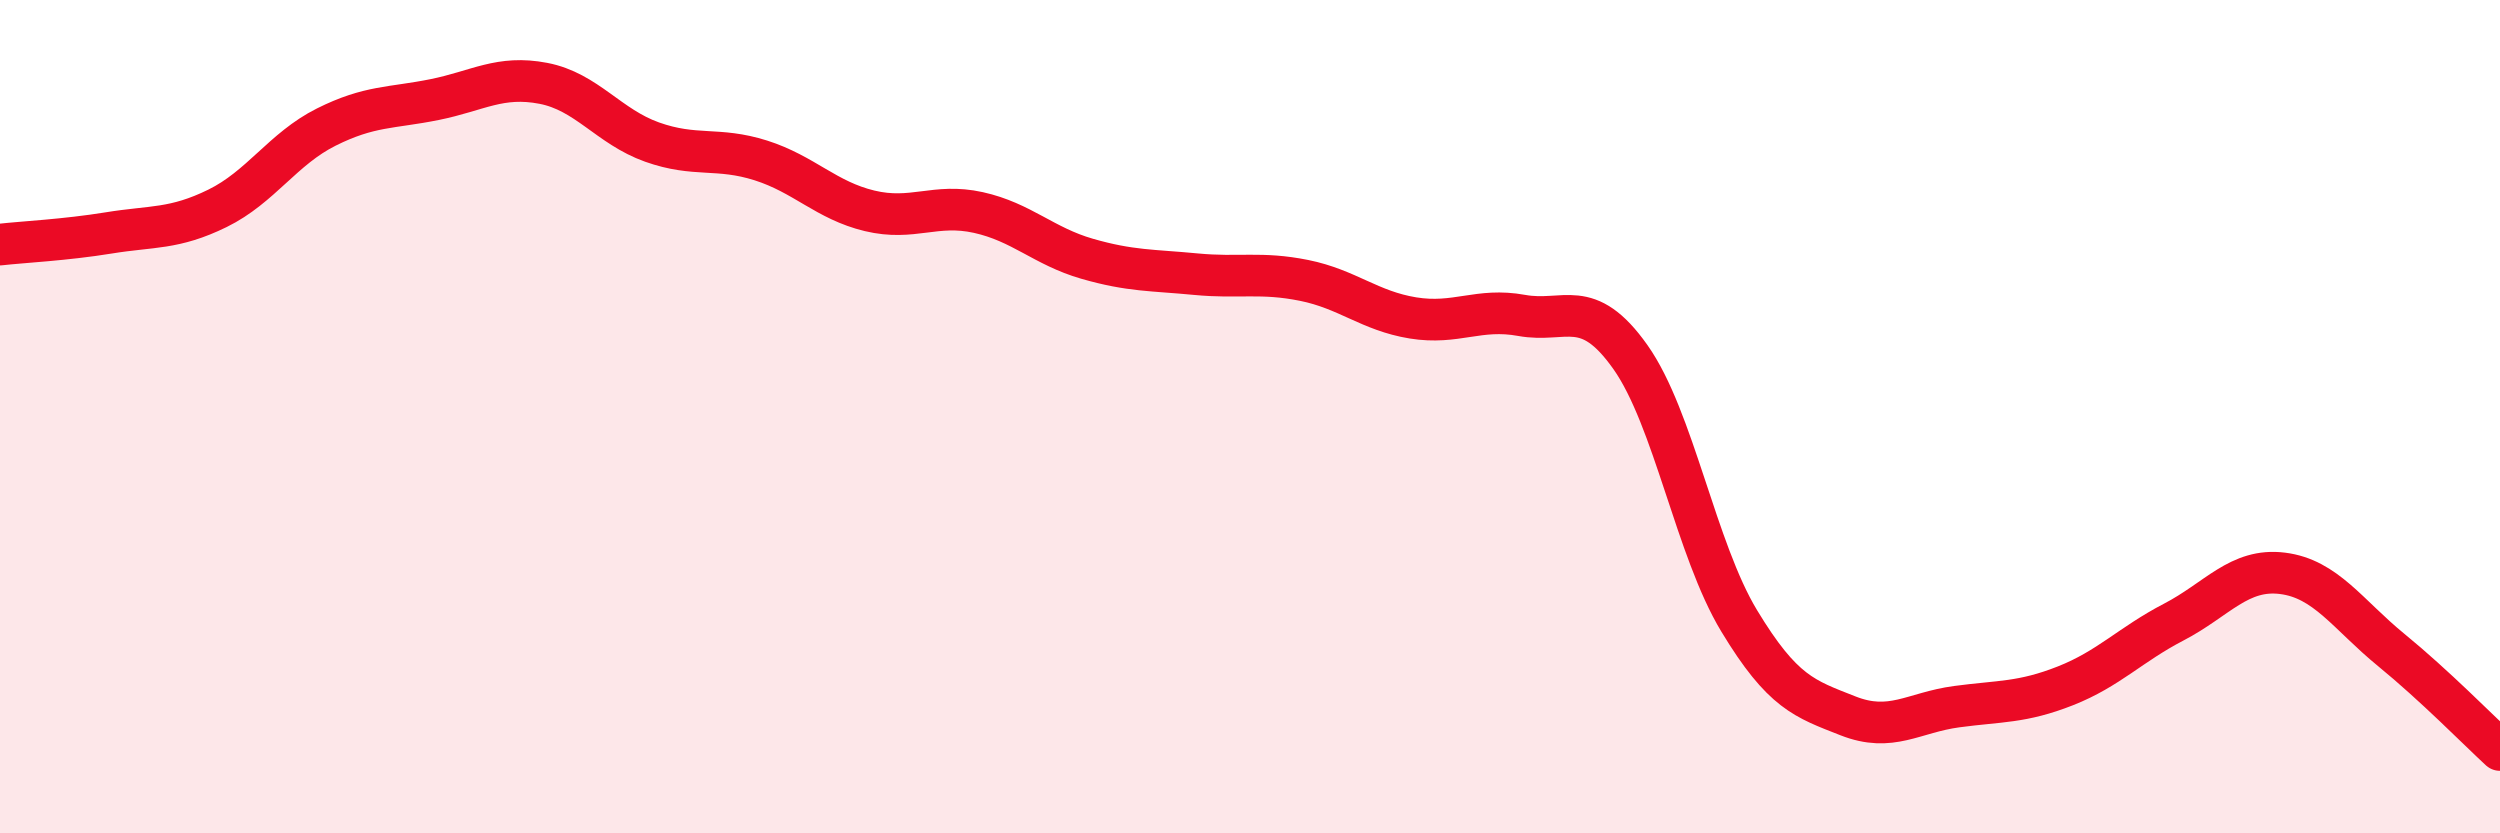
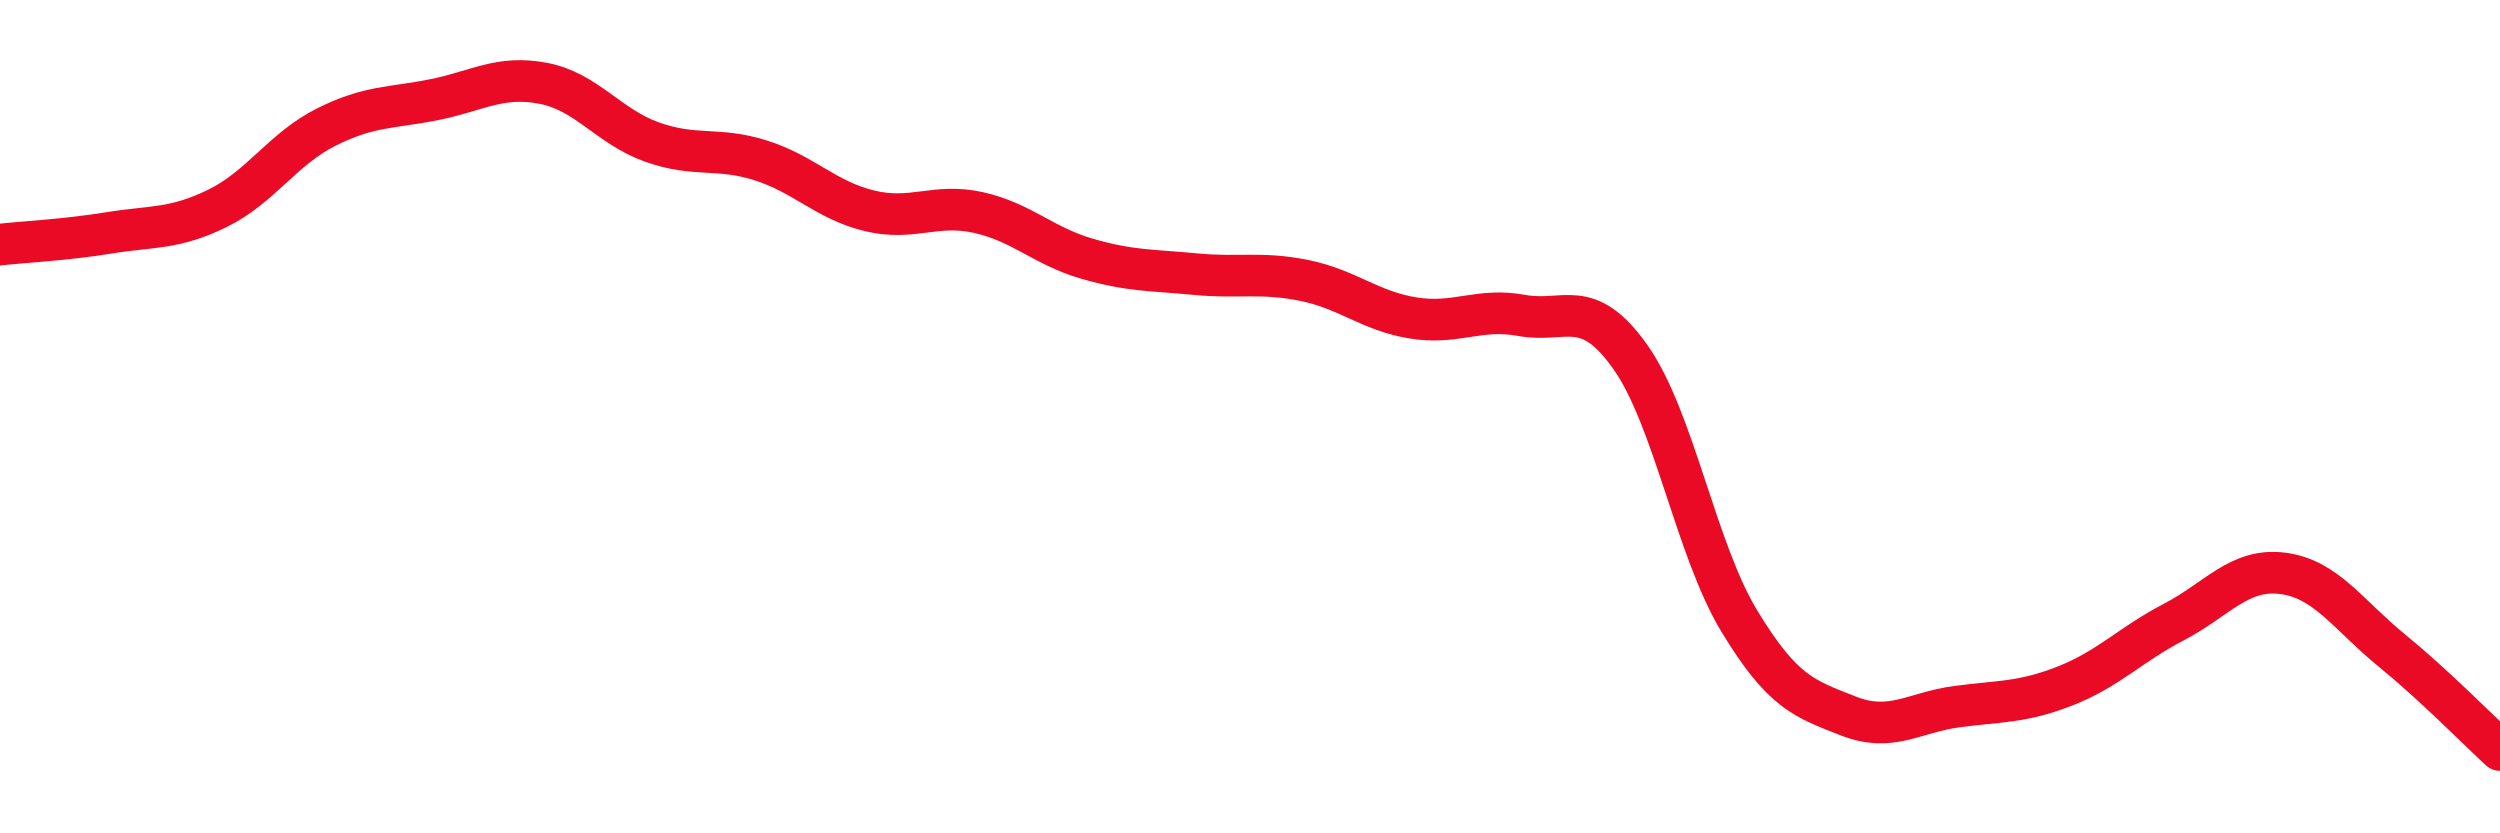
<svg xmlns="http://www.w3.org/2000/svg" width="60" height="20" viewBox="0 0 60 20">
-   <path d="M 0,5.87 C 0.52,5.81 1.57,5.76 2.61,5.59 C 3.65,5.42 4.18,5.51 5.22,5 C 6.26,4.49 6.79,3.57 7.83,3.05 C 8.87,2.53 9.39,2.6 10.43,2.39 C 11.47,2.18 12,1.8 13.04,2 C 14.08,2.2 14.61,3.04 15.65,3.41 C 16.69,3.78 17.22,3.52 18.26,3.85 C 19.3,4.18 19.83,4.81 20.87,5.06 C 21.91,5.31 22.44,4.87 23.48,5.1 C 24.52,5.33 25.05,5.91 26.09,6.21 C 27.13,6.51 27.66,6.48 28.7,6.58 C 29.74,6.68 30.26,6.52 31.3,6.73 C 32.34,6.94 32.87,7.46 33.91,7.63 C 34.95,7.8 35.48,7.38 36.52,7.57 C 37.56,7.76 38.09,7.1 39.13,8.57 C 40.17,10.04 40.7,13.18 41.74,14.9 C 42.78,16.62 43.31,16.77 44.35,17.18 C 45.39,17.59 45.92,17.1 46.96,16.96 C 48,16.82 48.53,16.87 49.57,16.46 C 50.61,16.05 51.13,15.47 52.17,14.93 C 53.21,14.39 53.74,13.63 54.78,13.76 C 55.82,13.89 56.35,14.75 57.39,15.6 C 58.43,16.45 59.48,17.52 60,18L60 20L0 20Z" fill="#EB0A25" opacity="0.1" stroke-linecap="round" stroke-linejoin="round" />
  <path d="M 0,5.87 C 0.52,5.81 1.57,5.76 2.61,5.59 C 3.65,5.42 4.18,5.51 5.22,5 C 6.26,4.49 6.79,3.57 7.83,3.05 C 8.87,2.53 9.39,2.6 10.43,2.39 C 11.47,2.18 12,1.8 13.04,2 C 14.08,2.2 14.61,3.04 15.65,3.41 C 16.69,3.78 17.22,3.52 18.26,3.85 C 19.3,4.18 19.83,4.81 20.87,5.06 C 21.91,5.31 22.44,4.87 23.48,5.1 C 24.52,5.33 25.05,5.91 26.09,6.21 C 27.13,6.51 27.66,6.48 28.7,6.58 C 29.74,6.68 30.26,6.52 31.3,6.73 C 32.34,6.94 32.87,7.46 33.91,7.63 C 34.95,7.8 35.48,7.38 36.52,7.57 C 37.56,7.76 38.09,7.1 39.13,8.57 C 40.17,10.04 40.7,13.18 41.74,14.9 C 42.78,16.62 43.31,16.77 44.35,17.18 C 45.39,17.59 45.92,17.1 46.96,16.96 C 48,16.82 48.53,16.87 49.57,16.46 C 50.61,16.05 51.13,15.47 52.17,14.93 C 53.21,14.39 53.74,13.63 54.78,13.76 C 55.82,13.89 56.35,14.75 57.39,15.6 C 58.43,16.45 59.48,17.52 60,18" stroke="#EB0A25" stroke-width="1" fill="none" stroke-linecap="round" stroke-linejoin="round" />
</svg>